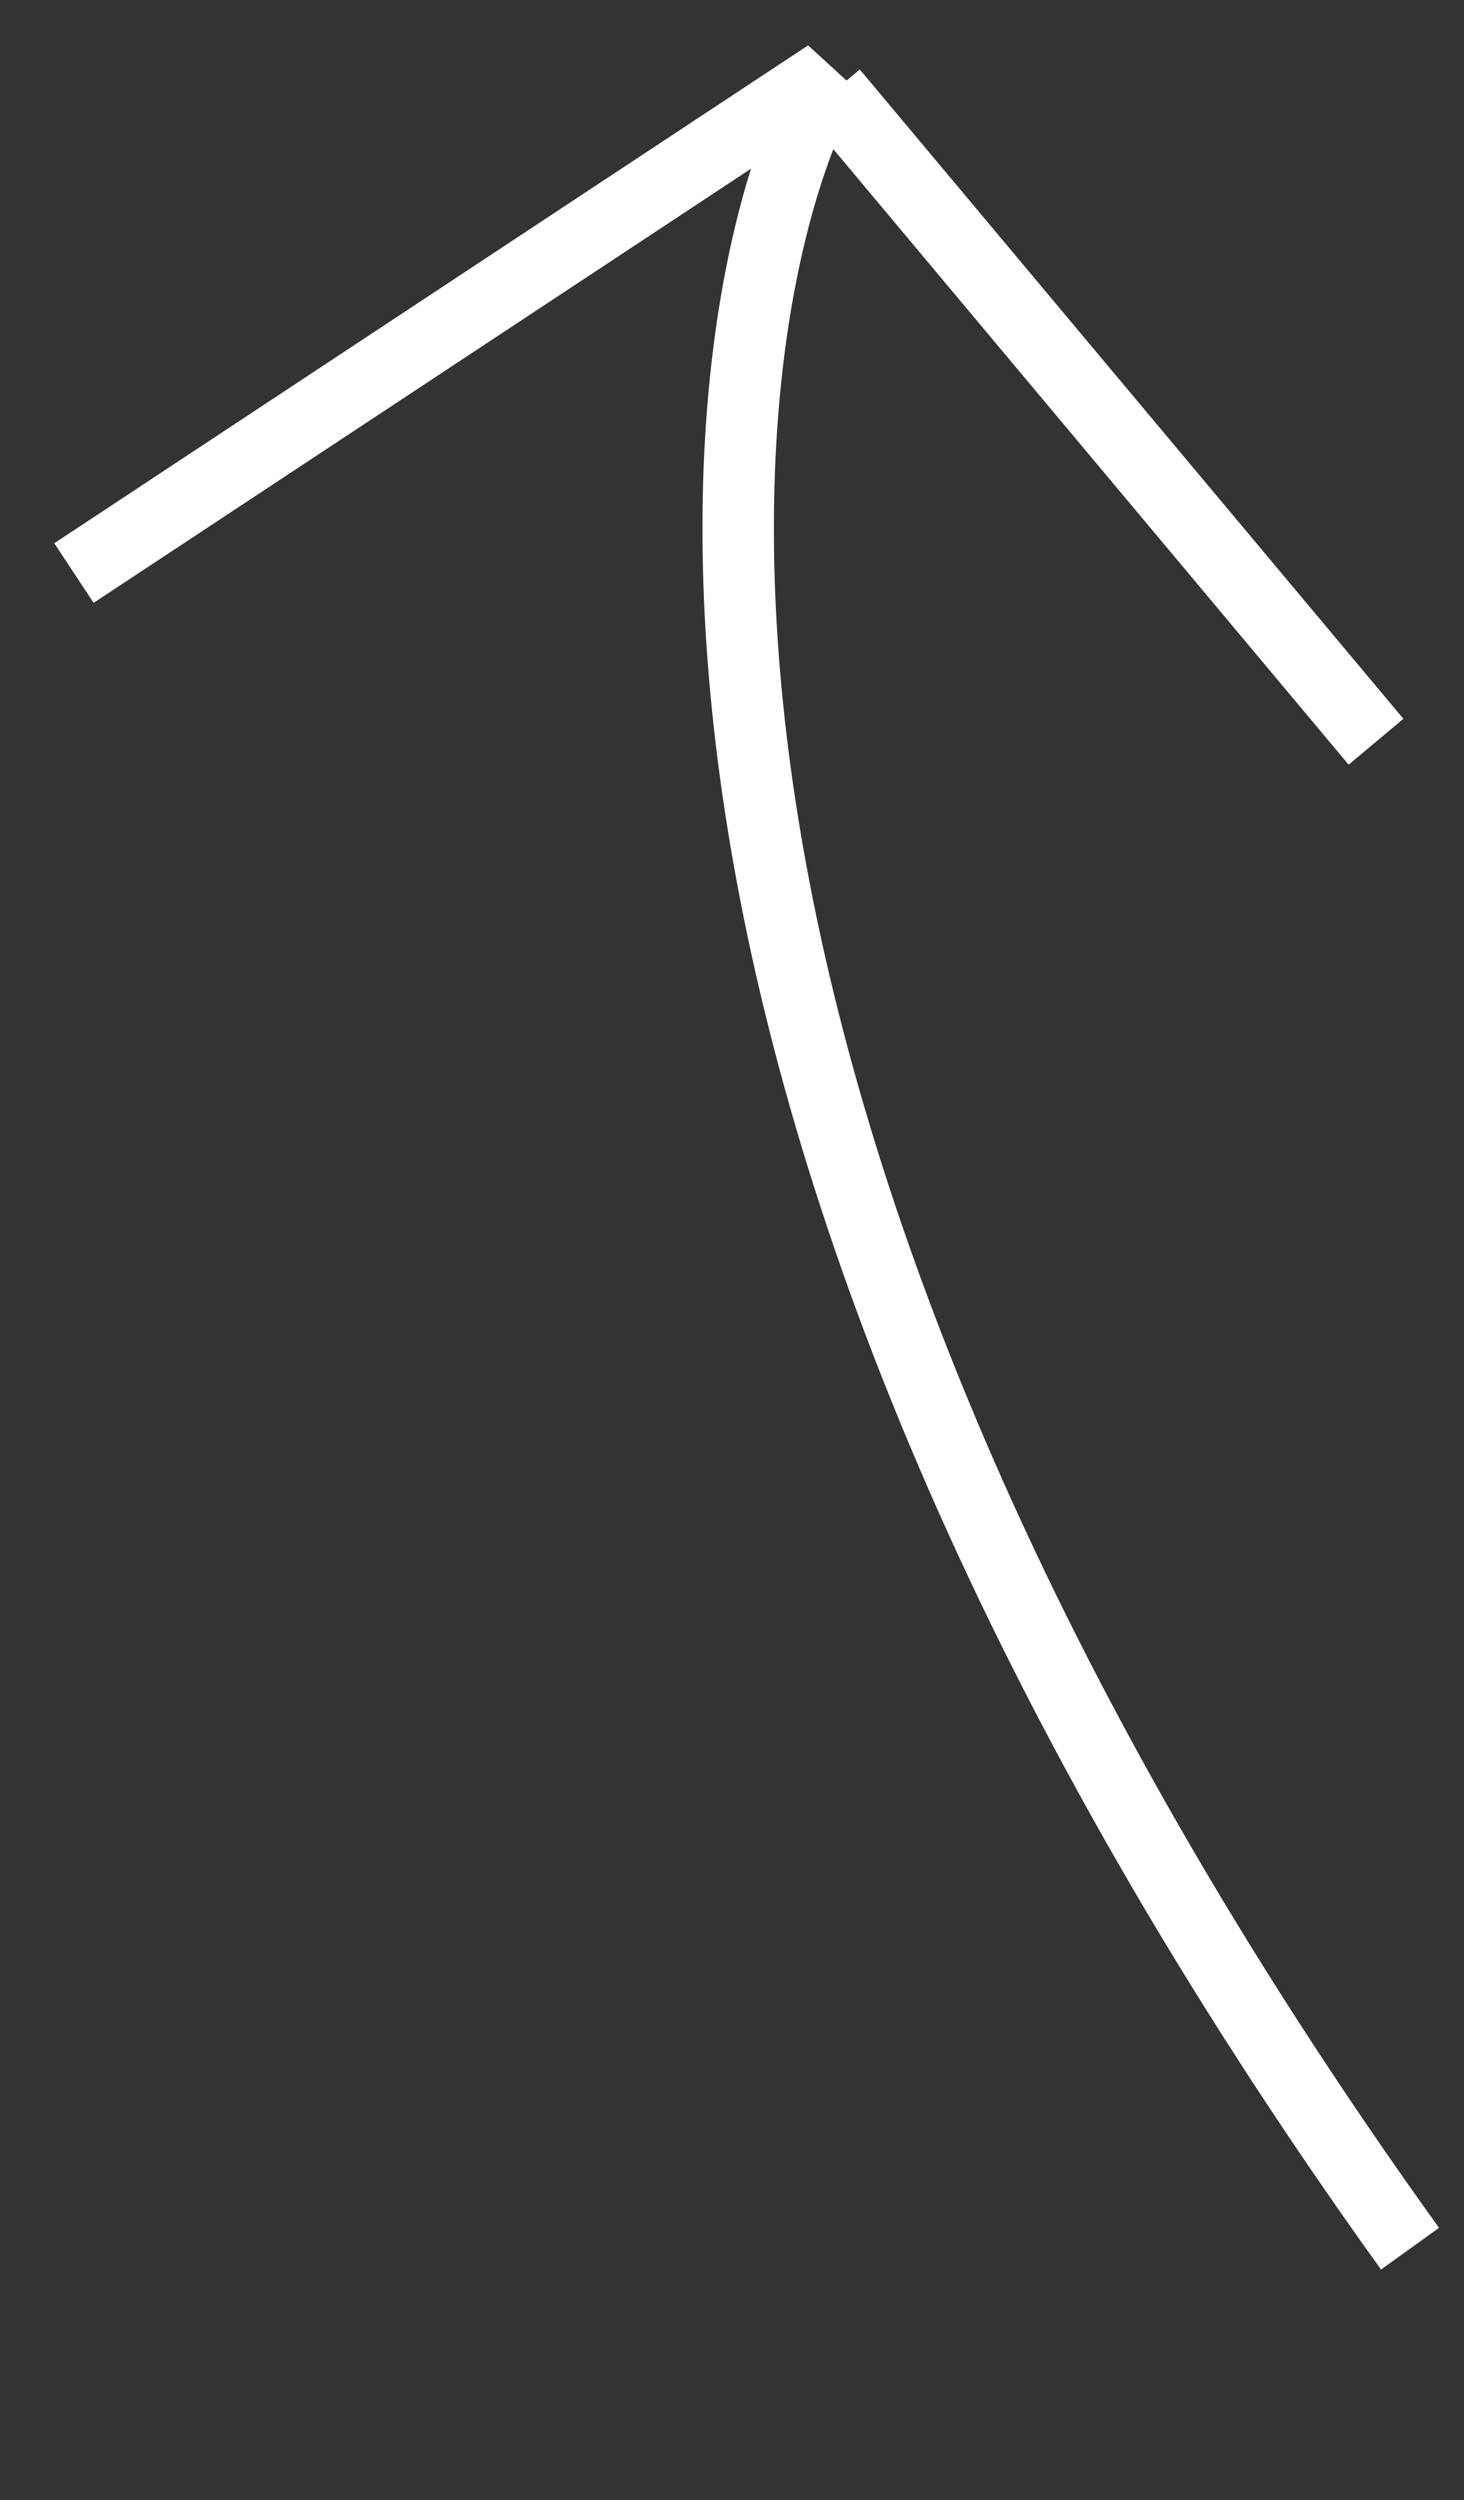
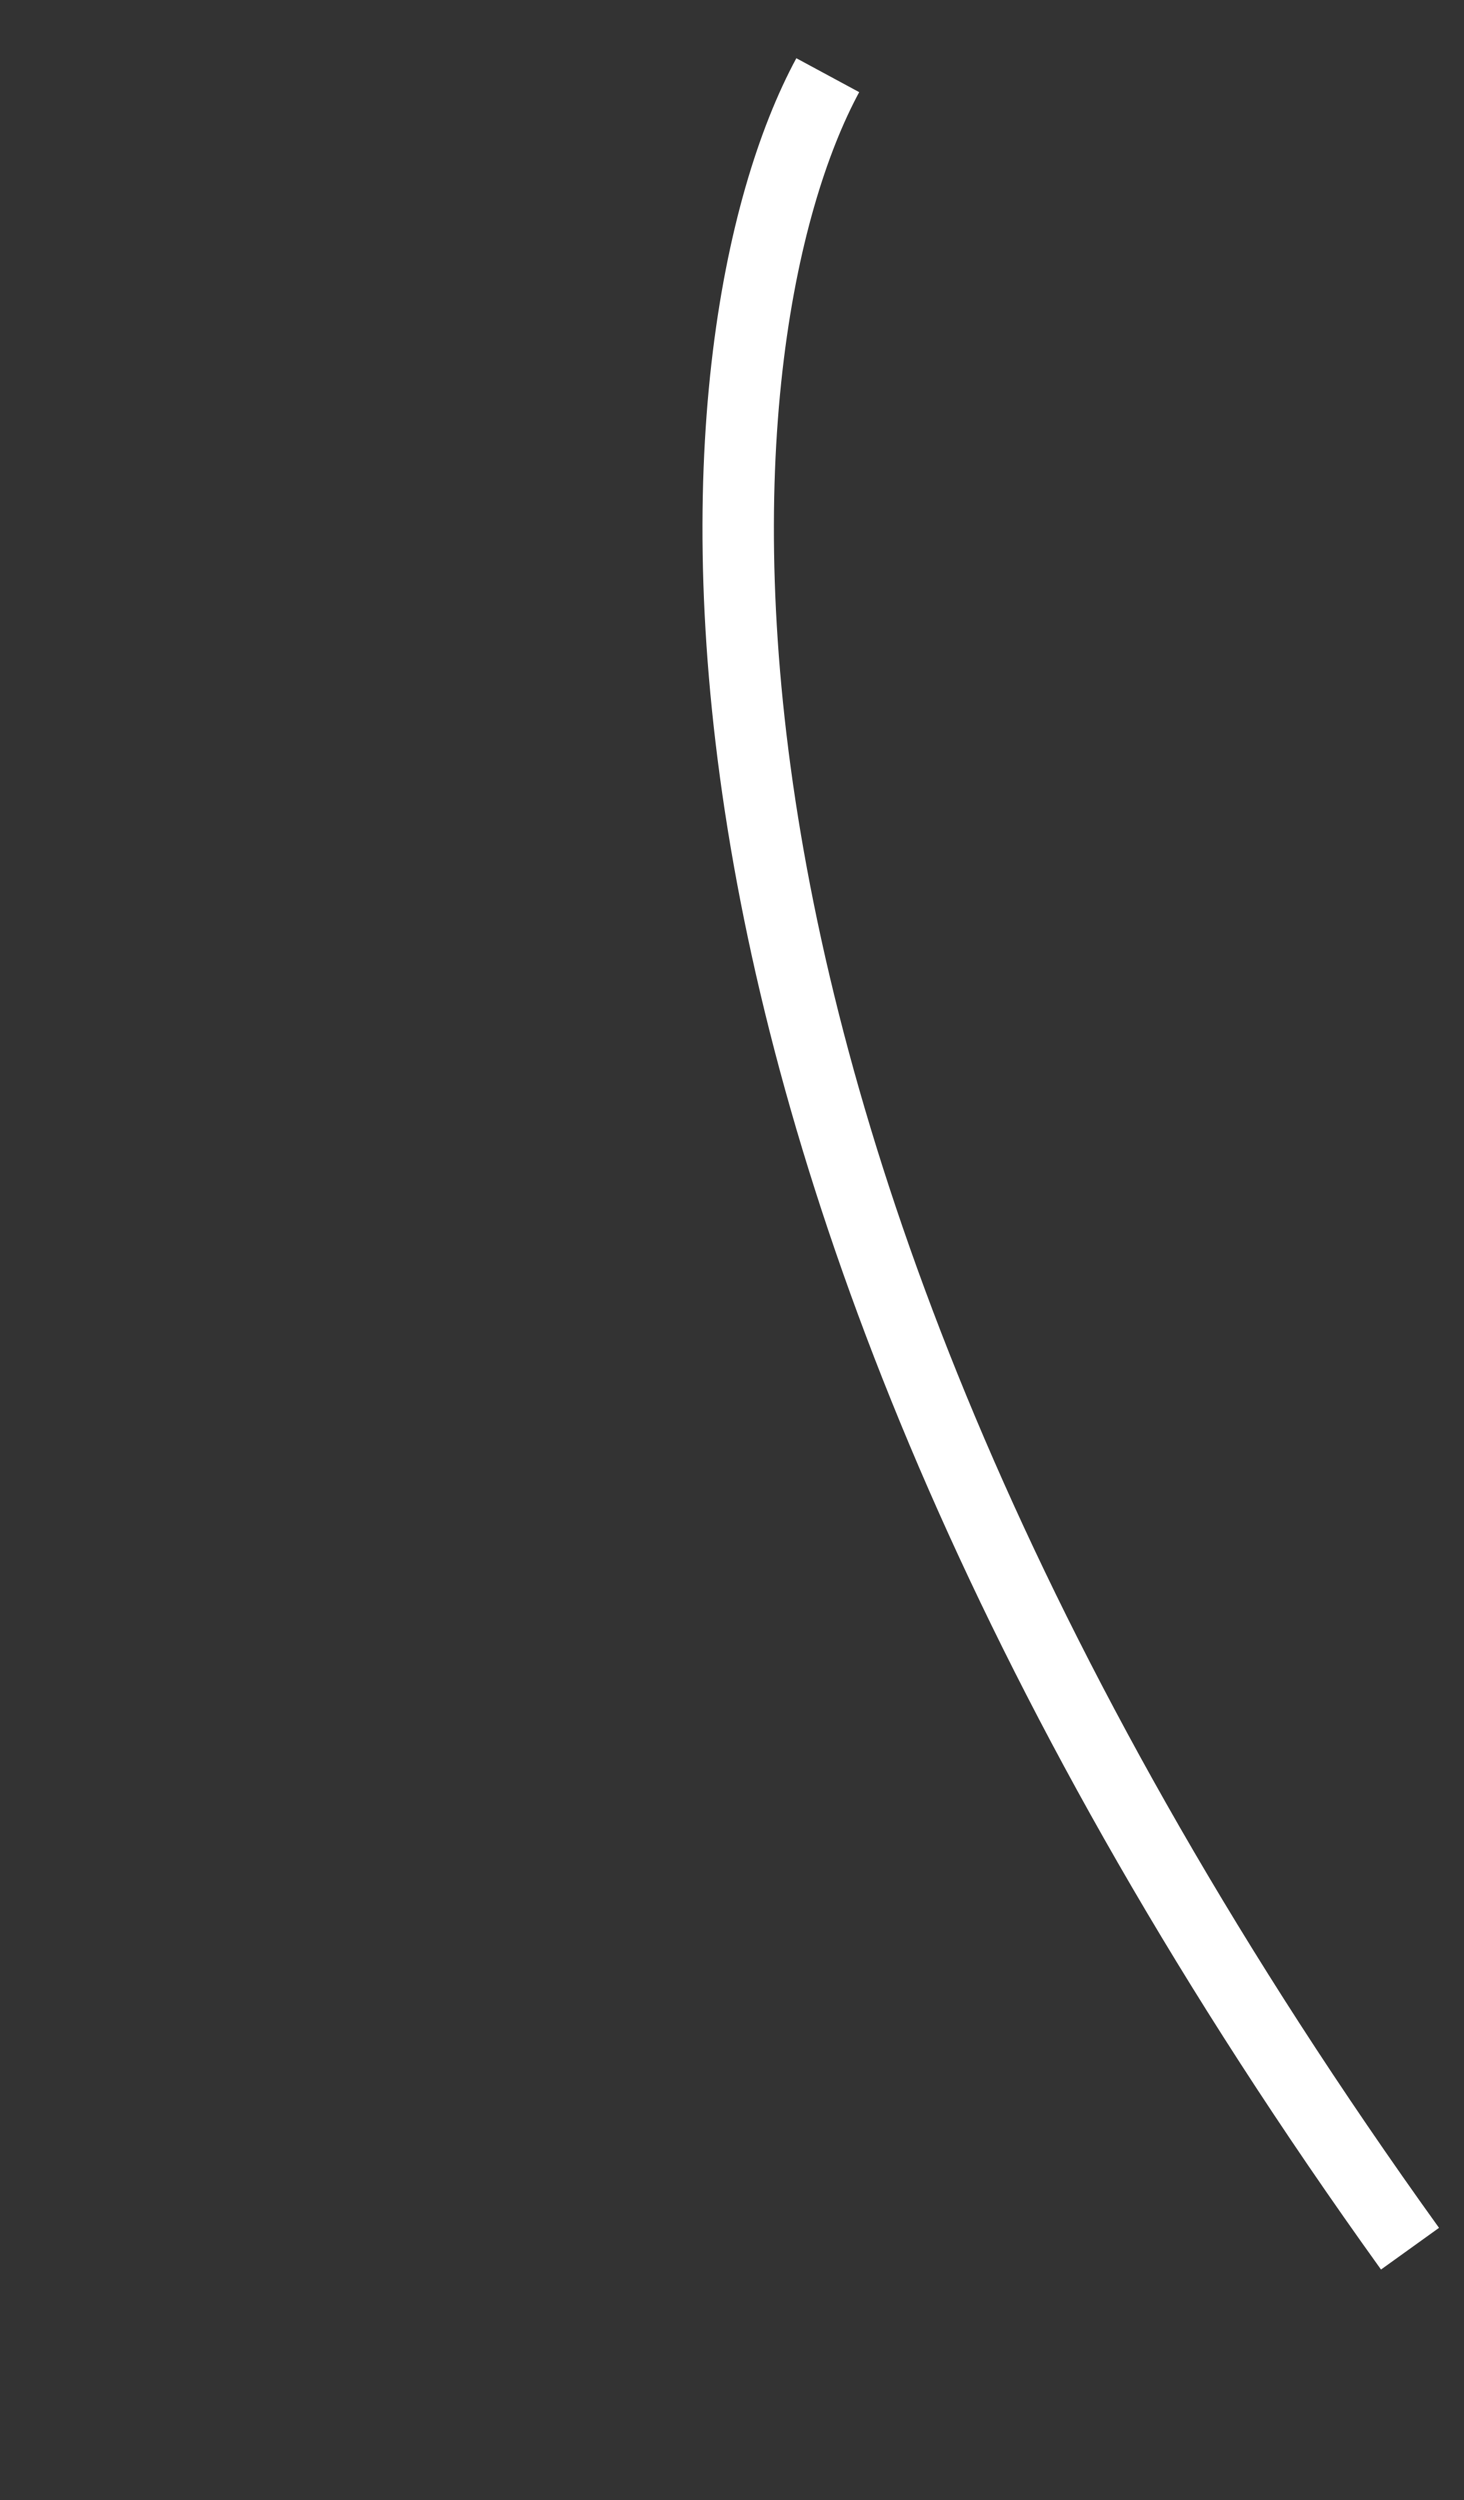
<svg xmlns="http://www.w3.org/2000/svg" width="41" height="70" viewBox="0 0 41 70" fill="none">
  <rect x="0" y="0" width="41" height="70" fill="#333333" stroke="none" />
-   <path d="M39.488 62.959C17.034 31.705 19.262 9.367 23.182 2.105L2.071 16.044" stroke="white" stroke-width="2" />
-   <path d="M23.312 2.588L38.536 20.767" stroke="white" stroke-width="2" />
+   <path d="M39.488 62.959C17.034 31.705 19.262 9.367 23.182 2.105" stroke="white" stroke-width="2" />
</svg>